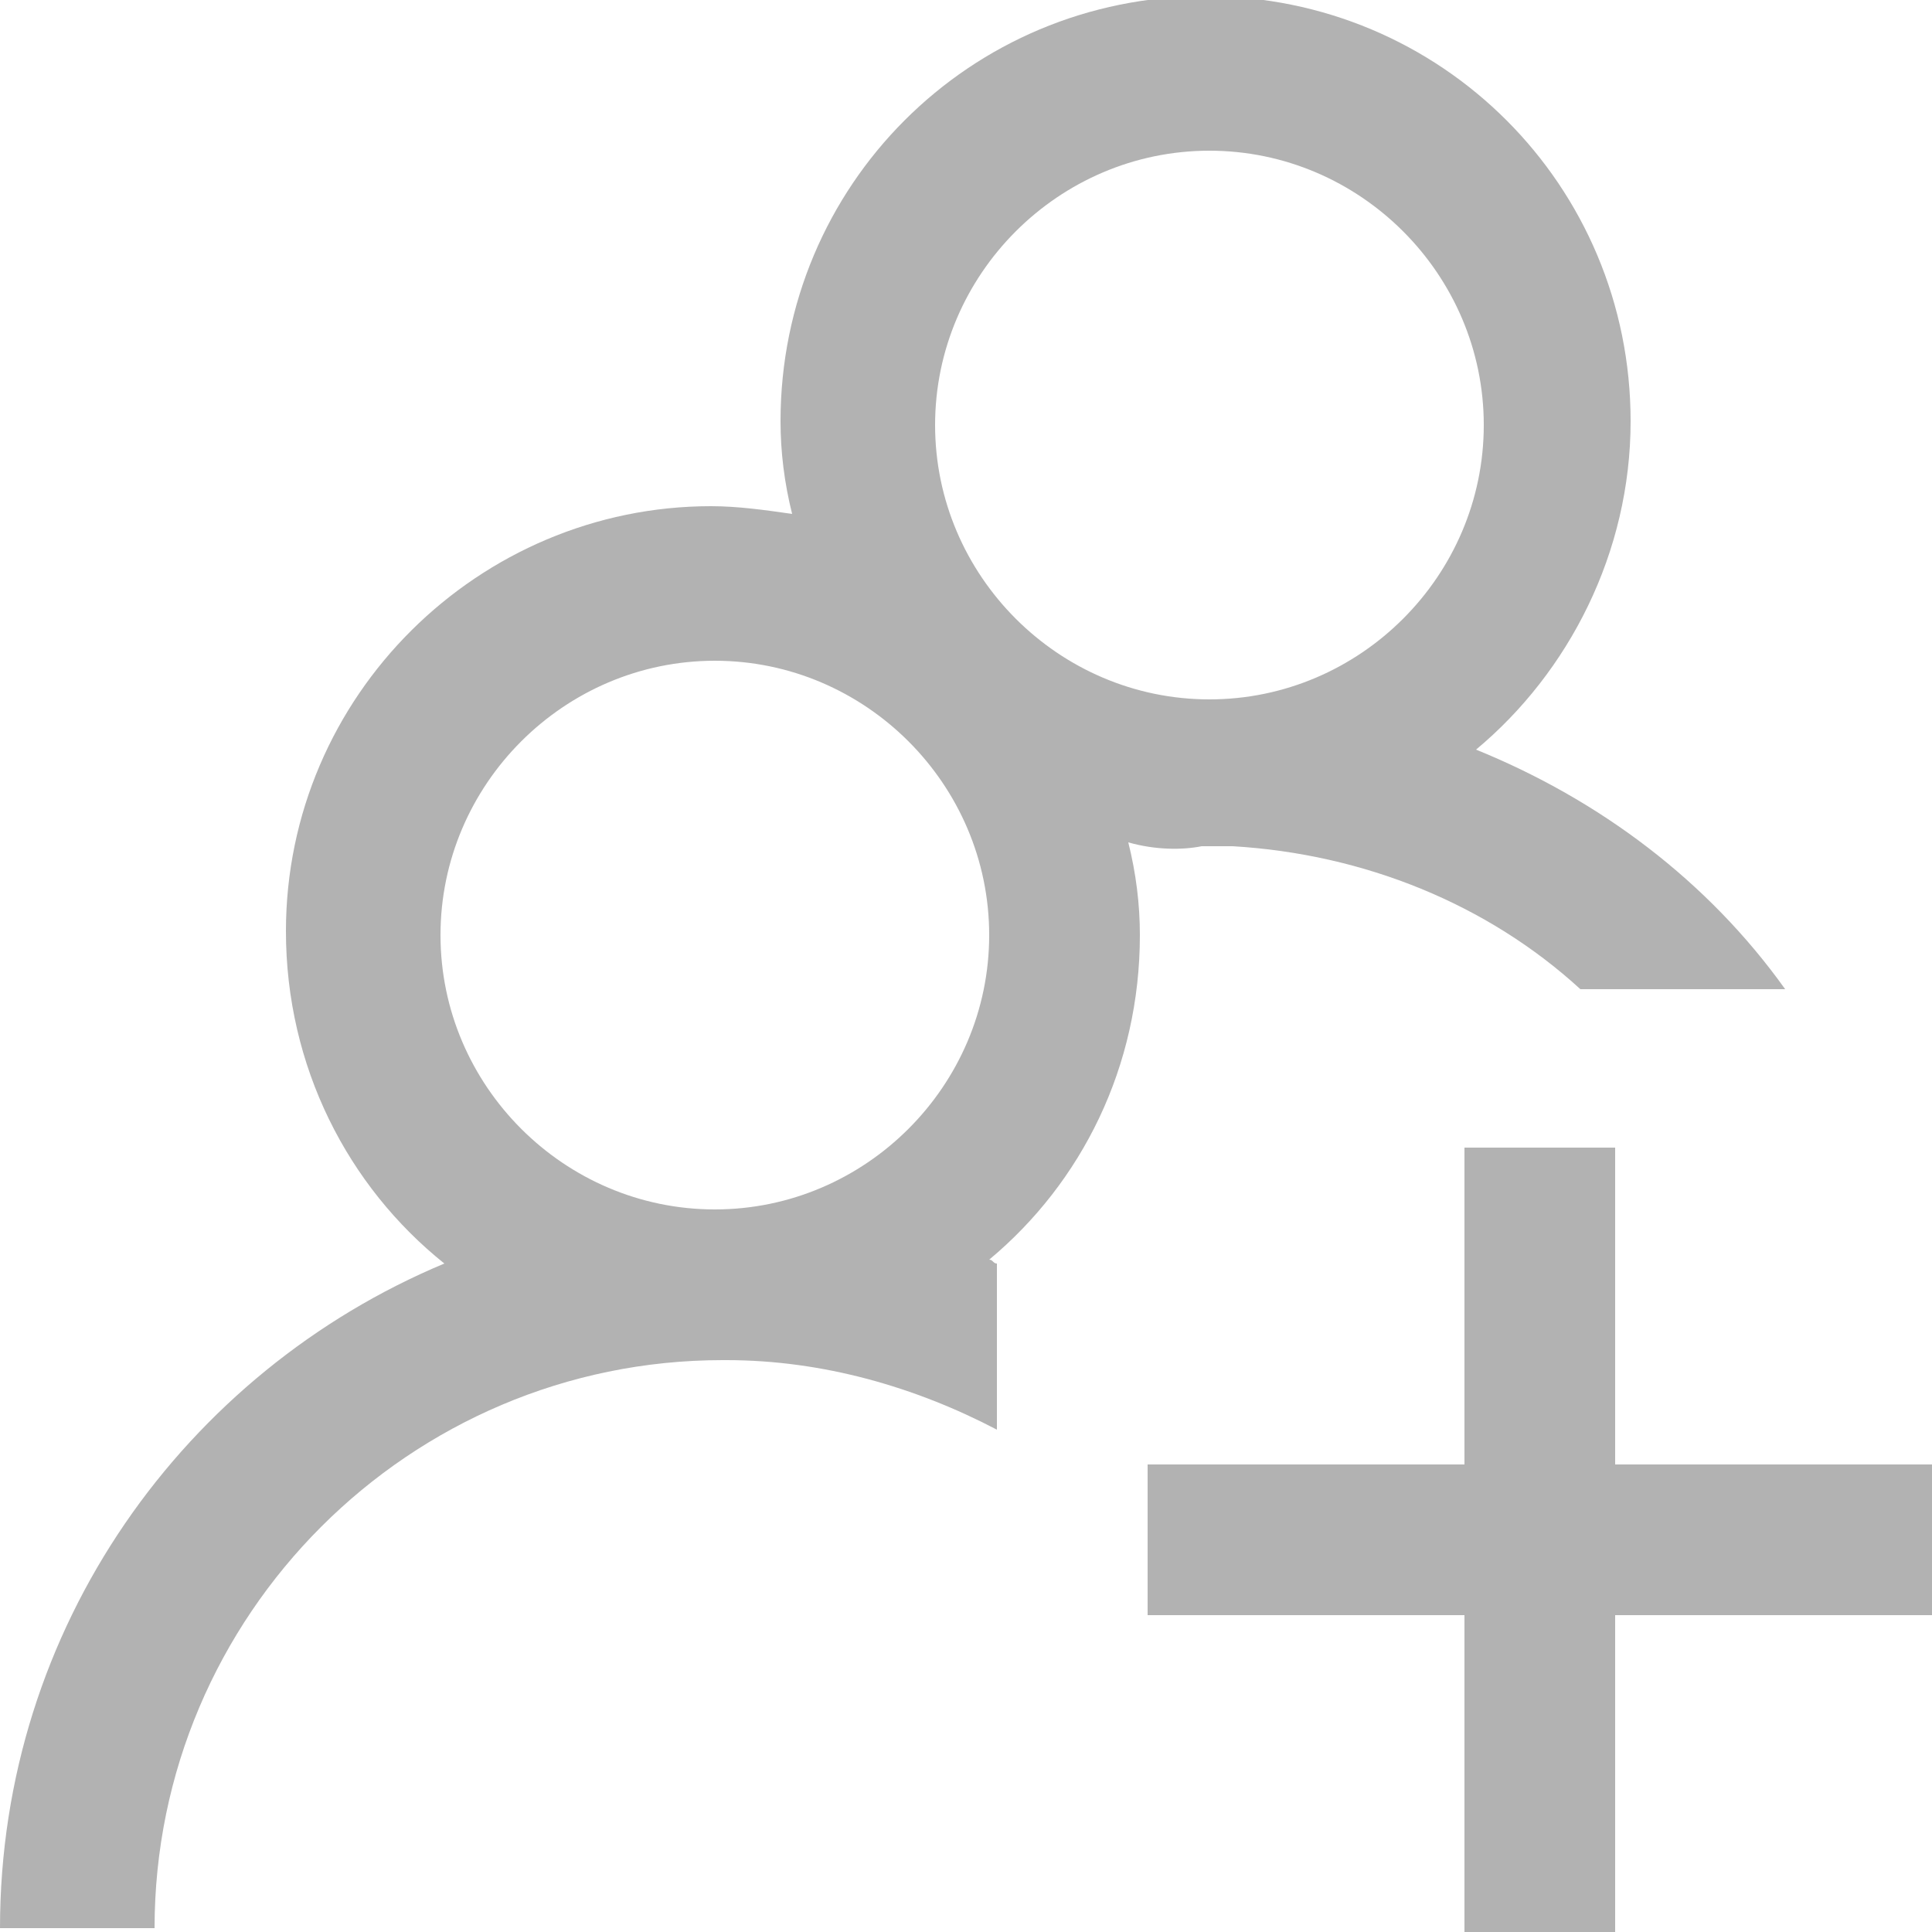
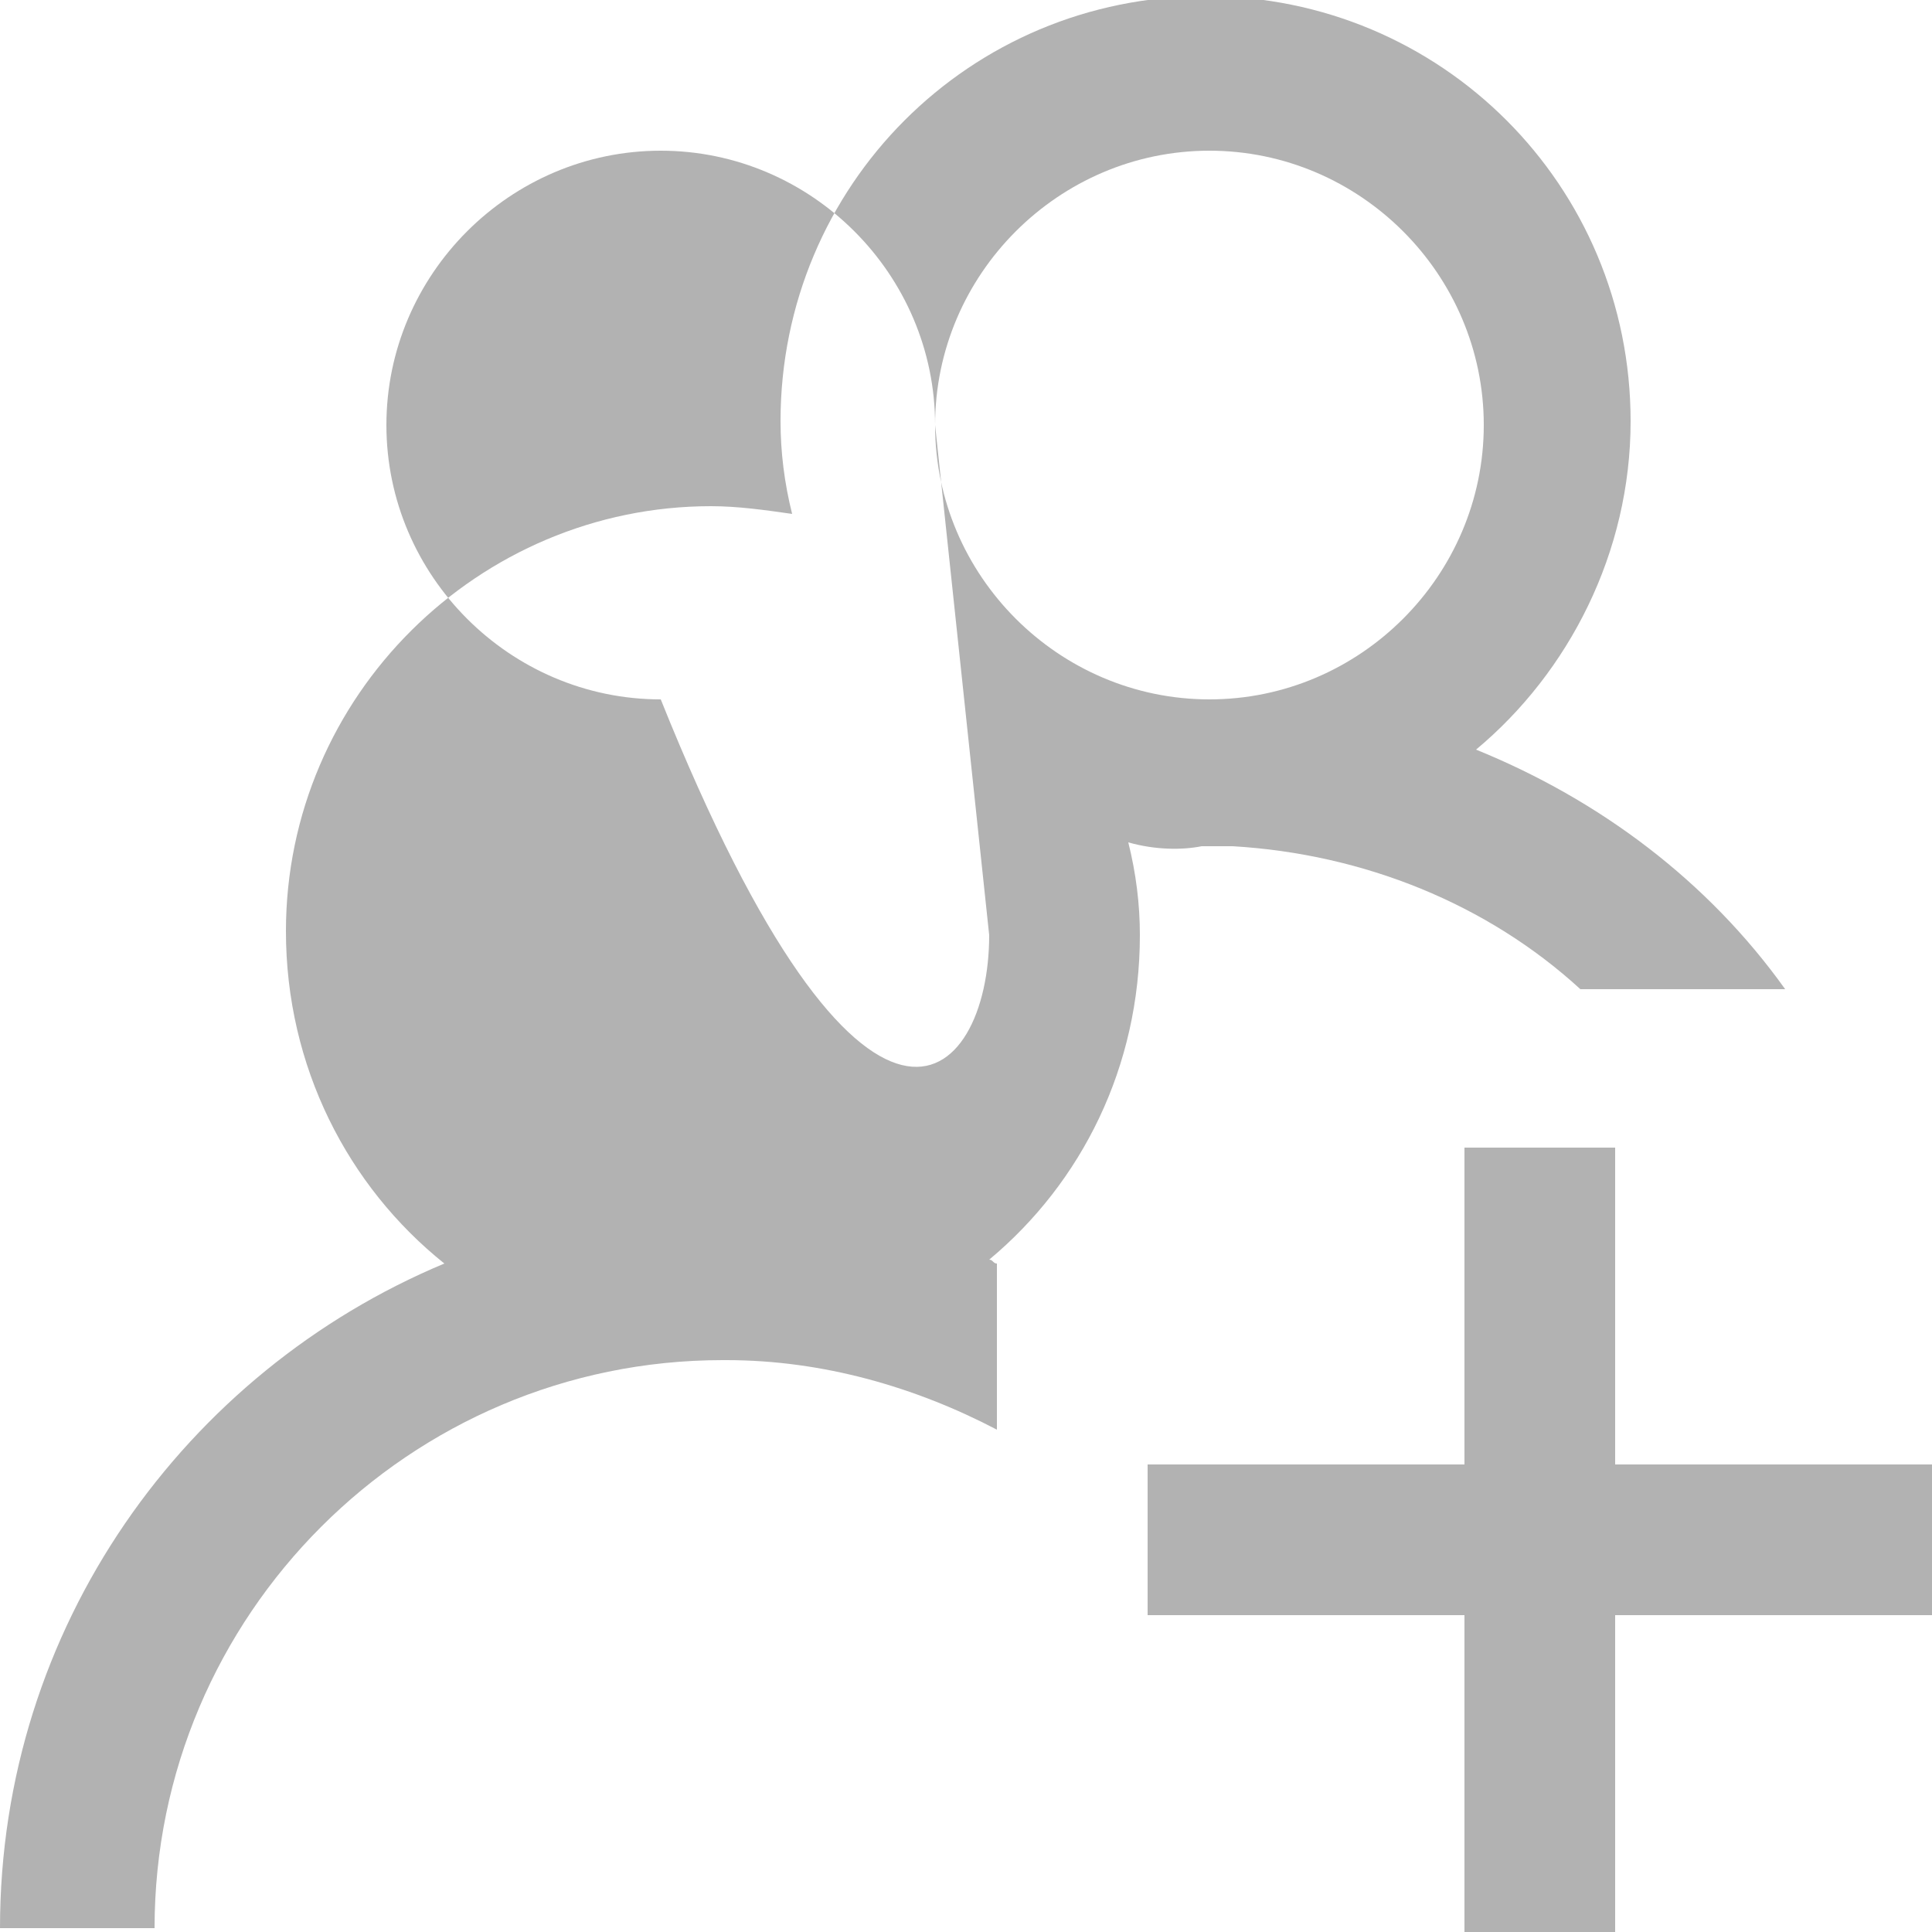
<svg xmlns="http://www.w3.org/2000/svg" version="1.1" id="Layer_1" x="0px" y="0px" viewBox="0 0 50 50" style="enable-background:new 0 0 50 50;" xml:space="preserve">
  <style type="text/css">
	.st0{fill:#B2B2B2;}
</style>
-   <path class="st0" d="M50,41.8h-8.2V50h-3.9v-8.2h-8.2v-3.9h8.2v-8.2h3.9v8.2H50V41.8z M29.2,21.8c0.2,0.8,0.3,1.6,0.3,2.4  c0,3.4-1.5,6.4-3.9,8.4c0.1,0,0.1,0.1,0.2,0.1V37c-2.1-1.1-4.5-1.8-7-1.8v0c0,0-0.1,0-0.1,0v0c-8.1,0-14.7,6.6-14.7,14.7H0  c0-7.8,4.8-14.4,11.5-17.2c-2.5-2-4.1-5.1-4.1-8.6c0-6.1,5-11,11-11c0.7,0,1.4,0.1,2.1,0.2c-0.2-0.8-0.3-1.6-0.3-2.4  c0-6.1,4.9-11,11-11s11,4.9,11,11c0,3.4-1.6,6.5-4,8.5c3.2,1.3,6,3.4,8,6.2h-5.3c-2.4-2.2-5.6-3.5-9-3.7c-0.3,0-0.5,0-0.8,0  C30.6,22,29.9,22,29.2,21.8L29.2,21.8z M24.2,11c0,3.9,3.2,7.1,7.1,7.1c3.9,0,7.1-3.2,7.1-7.1c0-3.9-3.2-7.1-7.1-7.1  C27.4,3.9,24.2,7.1,24.2,11L24.2,11z M25.6,24.2c0-3.9-3.2-7.1-7.1-7.1c-3.9,0-7.1,3.2-7.1,7.1c0,3.9,3.2,7.1,7.1,7.1  C22.4,31.3,25.6,28.1,25.6,24.2z" />
+   <path class="st0" d="M50,41.8h-8.2V50h-3.9v-8.2h-8.2v-3.9h8.2v-8.2h3.9v8.2H50V41.8z M29.2,21.8c0.2,0.8,0.3,1.6,0.3,2.4  c0,3.4-1.5,6.4-3.9,8.4c0.1,0,0.1,0.1,0.2,0.1V37c-2.1-1.1-4.5-1.8-7-1.8v0c0,0-0.1,0-0.1,0v0c-8.1,0-14.7,6.6-14.7,14.7H0  c0-7.8,4.8-14.4,11.5-17.2c-2.5-2-4.1-5.1-4.1-8.6c0-6.1,5-11,11-11c0.7,0,1.4,0.1,2.1,0.2c-0.2-0.8-0.3-1.6-0.3-2.4  c0-6.1,4.9-11,11-11s11,4.9,11,11c0,3.4-1.6,6.5-4,8.5c3.2,1.3,6,3.4,8,6.2h-5.3c-2.4-2.2-5.6-3.5-9-3.7c-0.3,0-0.5,0-0.8,0  C30.6,22,29.9,22,29.2,21.8L29.2,21.8z M24.2,11c0,3.9,3.2,7.1,7.1,7.1c3.9,0,7.1-3.2,7.1-7.1c0-3.9-3.2-7.1-7.1-7.1  C27.4,3.9,24.2,7.1,24.2,11L24.2,11z c0-3.9-3.2-7.1-7.1-7.1c-3.9,0-7.1,3.2-7.1,7.1c0,3.9,3.2,7.1,7.1,7.1  C22.4,31.3,25.6,28.1,25.6,24.2z" />
</svg>